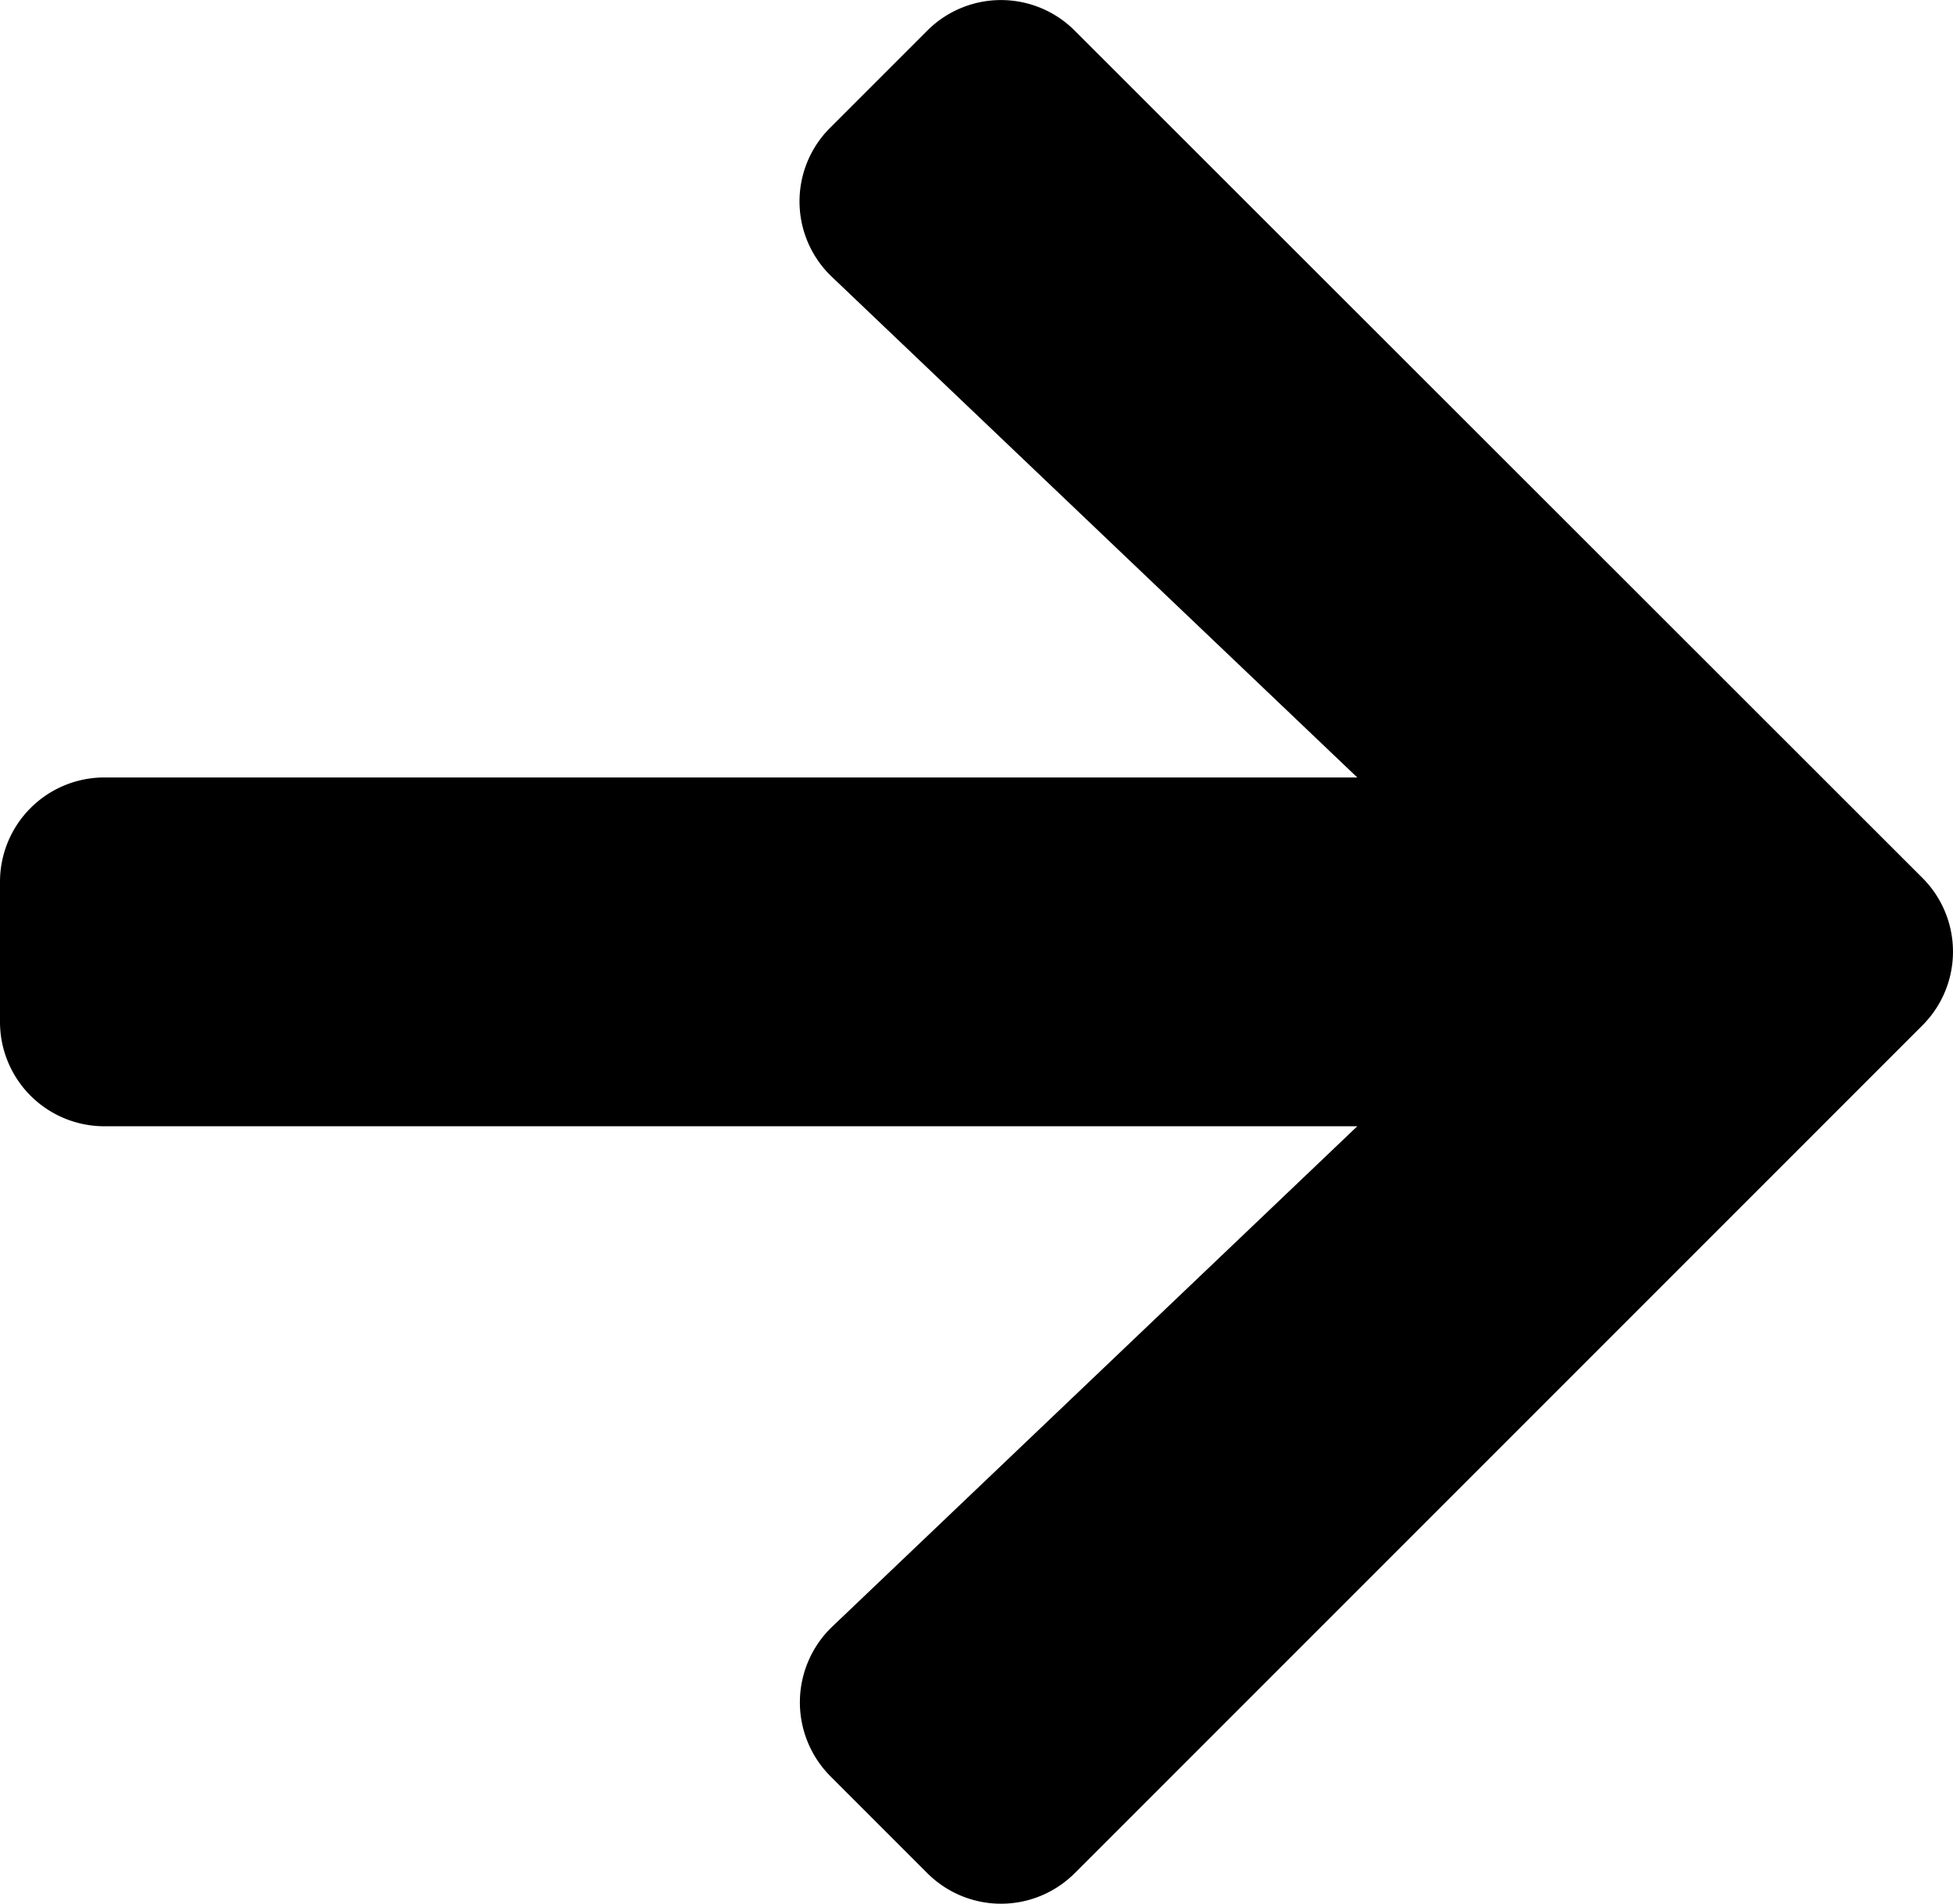
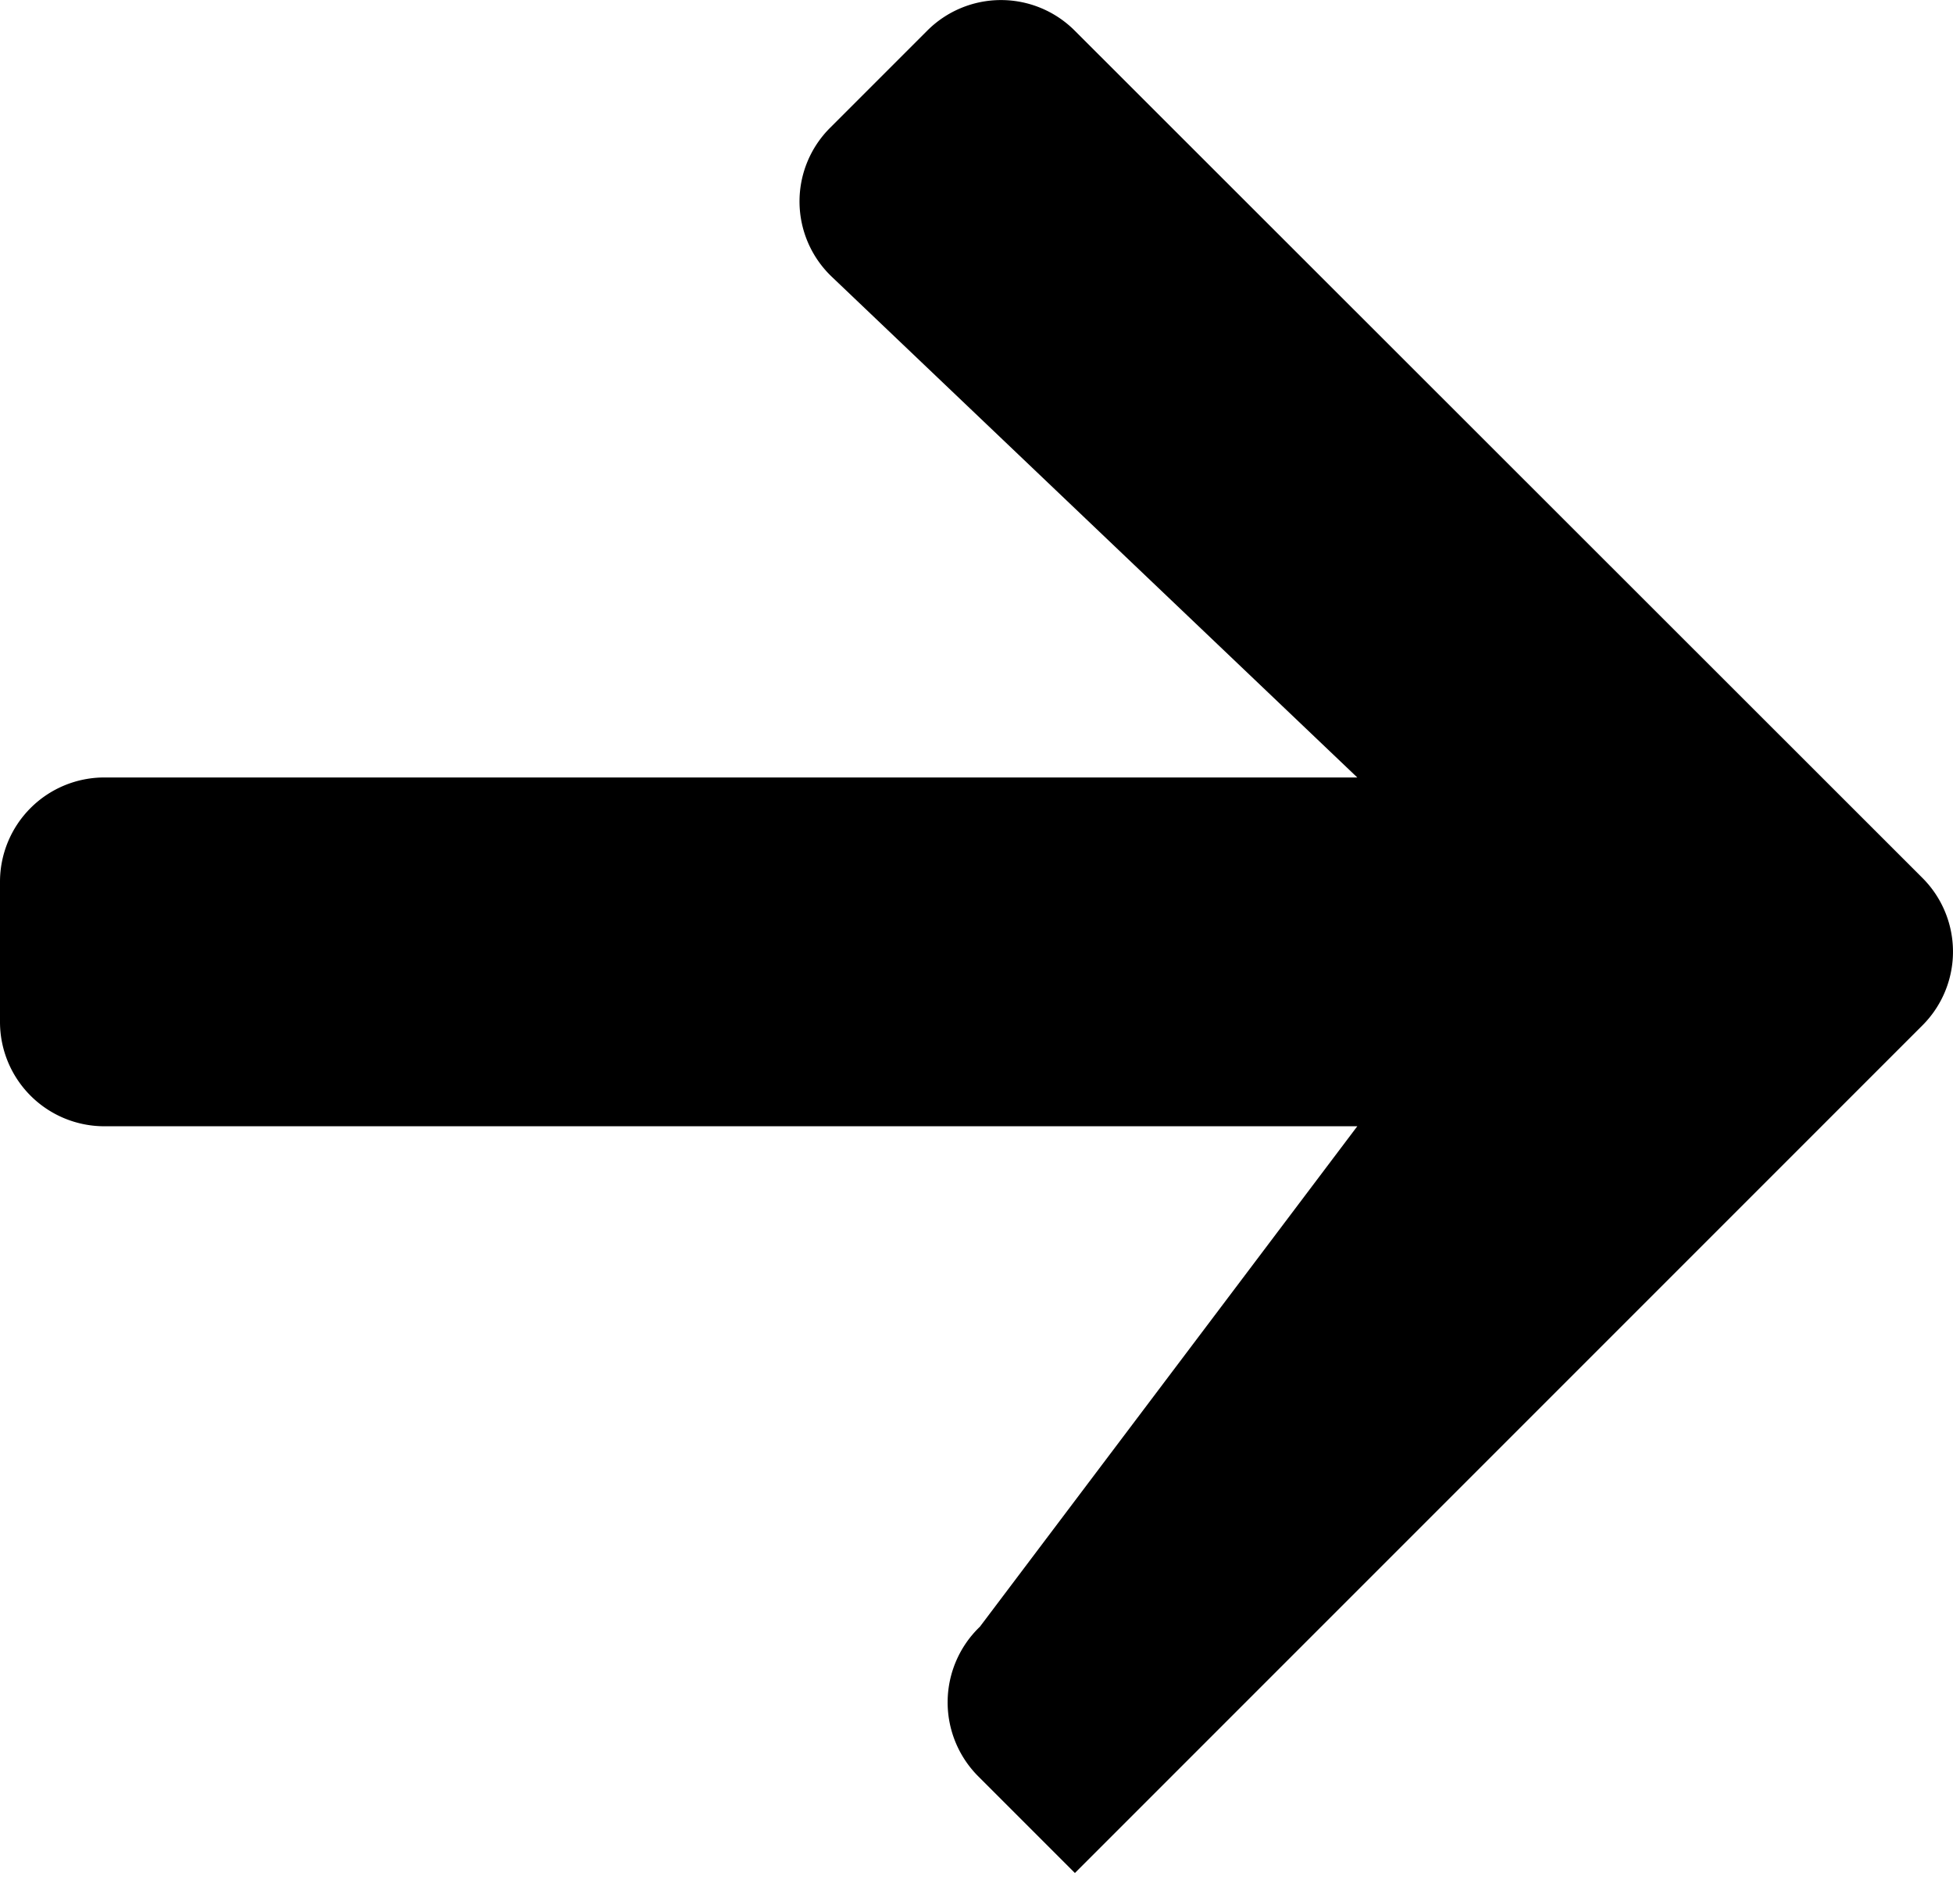
<svg xmlns="http://www.w3.org/2000/svg" width="41.44" height="40.39" viewBox="0 0 41.44 40.39">
-   <path id="Icon_awesome-arrow-right" data-name="Icon awesome-arrow-right" d="M17.619,5.353,19.672,3.3a2.211,2.211,0,0,1,3.135,0L40.788,21.27a2.211,2.211,0,0,1,0,3.135l-17.98,17.98a2.211,2.211,0,0,1-3.135,0l-2.053-2.053a2.222,2.222,0,0,1,.037-3.172L28.8,26.542H2.22A2.214,2.214,0,0,1,0,24.322v-2.96a2.214,2.214,0,0,1,2.22-2.22H28.8L17.656,8.525A2.206,2.206,0,0,1,17.619,5.353Z" transform="translate(0 -2.647)" />
+   <path id="Icon_awesome-arrow-right" data-name="Icon awesome-arrow-right" d="M17.619,5.353,19.672,3.3a2.211,2.211,0,0,1,3.135,0L40.788,21.27a2.211,2.211,0,0,1,0,3.135l-17.98,17.98l-2.053-2.053a2.222,2.222,0,0,1,.037-3.172L28.8,26.542H2.22A2.214,2.214,0,0,1,0,24.322v-2.96a2.214,2.214,0,0,1,2.22-2.22H28.8L17.656,8.525A2.206,2.206,0,0,1,17.619,5.353Z" transform="translate(0 -2.647)" />
</svg>